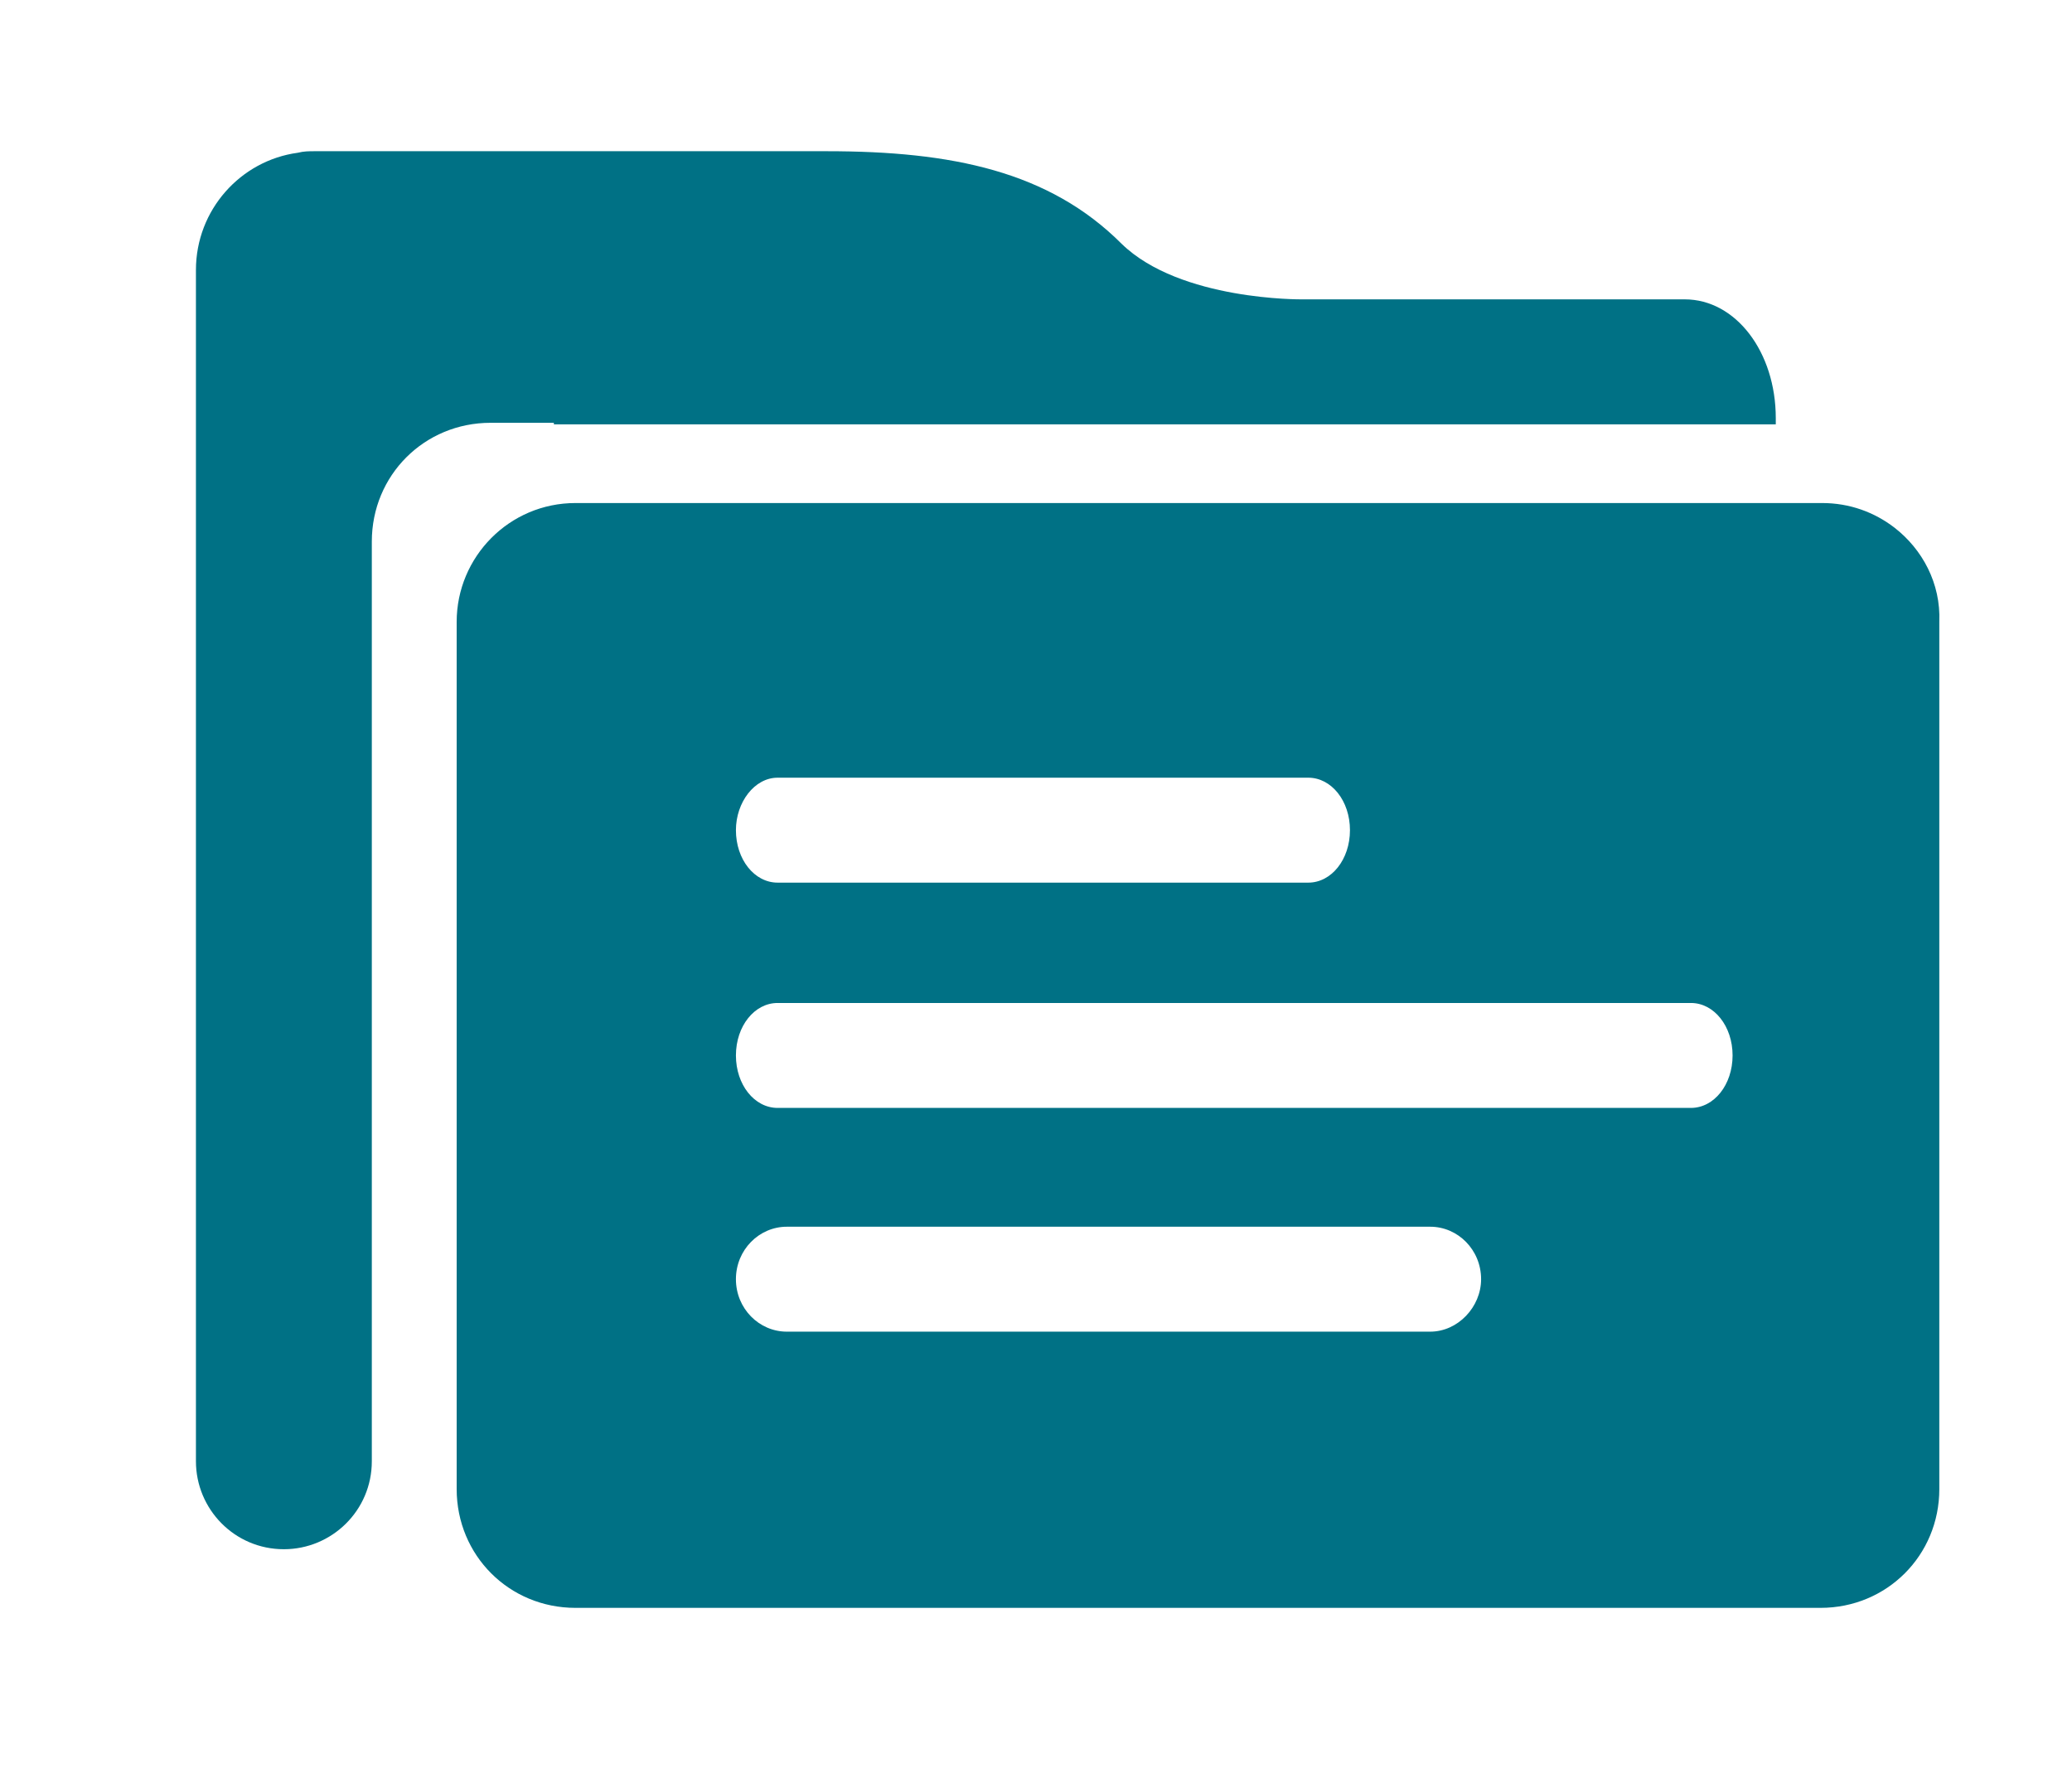
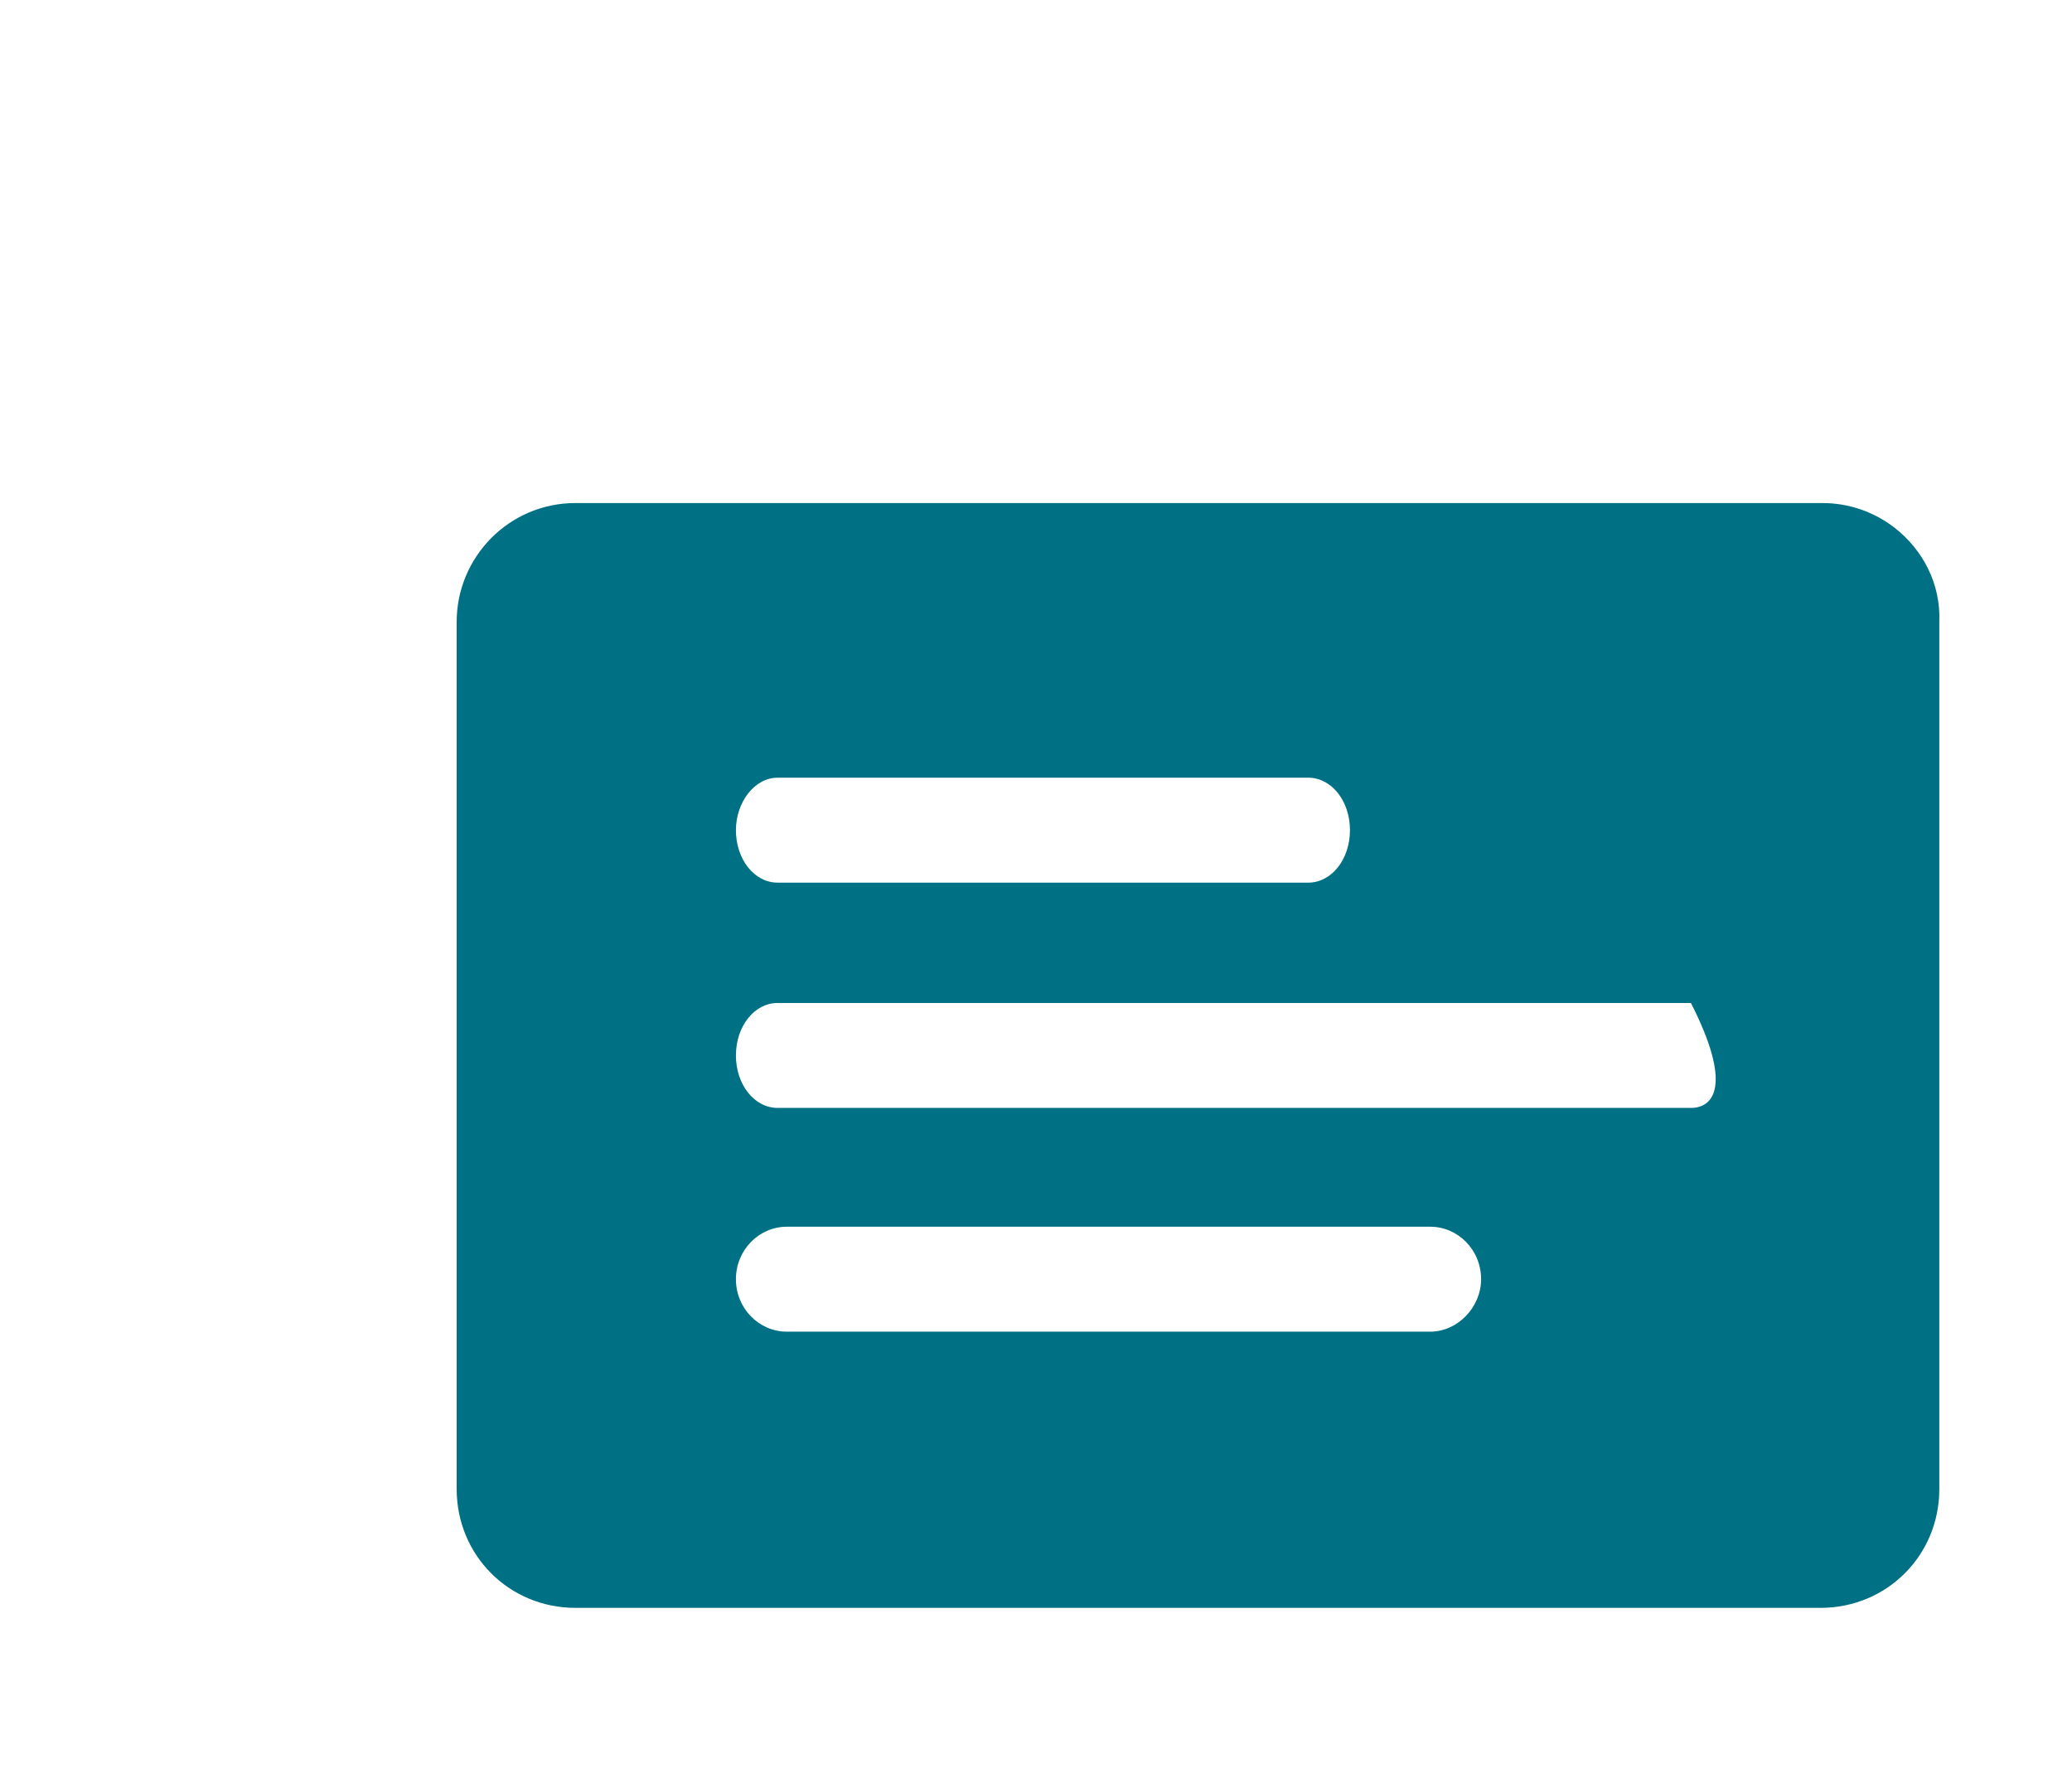
<svg xmlns="http://www.w3.org/2000/svg" version="1.1" id="Ebene_2" x="0px" y="0px" viewBox="0 0 134.3 115.9" style="enable-background:new 0 0 134.3 115.9;" xml:space="preserve">
  <style type="text/css">
	.st0{fill:#007185;}
</style>
  <g>
    <g>
-       <path class="st0" d="M35.9,27.5h37.9h41.3v-0.4c0-4.3-2.6-7.7-5.9-7.7H84.4c0,0-7.9,0.1-11.7-3.6C68,11.1,61.7,9.8,53.6,9.8H20.4    c-0.4,0-0.7,0-1.1,0.1l0,0l0,0c-3.7,0.5-6.6,3.7-6.6,7.6v4v1.1v72.1c0,3.1,2.5,5.7,5.7,5.7c3.1,0,5.7-2.5,5.7-5.7v-7.9v-51v-0.7    c0-4.3,3.4-7.7,7.7-7.7H35.9z" />
-     </g>
+       </g>
    <g>
-       <path class="st0" d="M122.8,34.2c-1.3-1-2.9-1.6-4.7-1.6H37.3c-4.3,0-7.7,3.5-7.7,7.7v54v2.2c0,4.3,3.4,7.7,7.7,7.7H118    c4.3,0,7.7-3.4,7.7-7.7V40.3C125.8,37.8,124.6,35.6,122.8,34.2z M50.4,50.4h34.4c1.5,0,2.7,1.5,2.7,3.4c0,1.9-1.2,3.4-2.7,3.4    H50.4c-1.5,0-2.7-1.5-2.7-3.4C47.7,52,48.9,50.4,50.4,50.4z M92.7,86.3H51c-1.8,0-3.3-1.5-3.3-3.4c0-1.9,1.5-3.4,3.3-3.4h41.7    c1.8,0,3.3,1.5,3.3,3.4C96,84.7,94.5,86.3,92.7,86.3z M109.6,71.8H50.4c-1.5,0-2.7-1.5-2.7-3.4c0-1.9,1.2-3.4,2.7-3.4h59.2    c1.5,0,2.7,1.5,2.7,3.4C112.3,70.3,111.1,71.8,109.6,71.8z" />
+       <path class="st0" d="M122.8,34.2c-1.3-1-2.9-1.6-4.7-1.6H37.3c-4.3,0-7.7,3.5-7.7,7.7v54v2.2c0,4.3,3.4,7.7,7.7,7.7H118    c4.3,0,7.7-3.4,7.7-7.7V40.3C125.8,37.8,124.6,35.6,122.8,34.2z M50.4,50.4h34.4c1.5,0,2.7,1.5,2.7,3.4c0,1.9-1.2,3.4-2.7,3.4    H50.4c-1.5,0-2.7-1.5-2.7-3.4C47.7,52,48.9,50.4,50.4,50.4z M92.7,86.3H51c-1.8,0-3.3-1.5-3.3-3.4c0-1.9,1.5-3.4,3.3-3.4h41.7    c1.8,0,3.3,1.5,3.3,3.4C96,84.7,94.5,86.3,92.7,86.3z M109.6,71.8H50.4c-1.5,0-2.7-1.5-2.7-3.4c0-1.9,1.2-3.4,2.7-3.4h59.2    C112.3,70.3,111.1,71.8,109.6,71.8z" />
    </g>
  </g>
</svg>